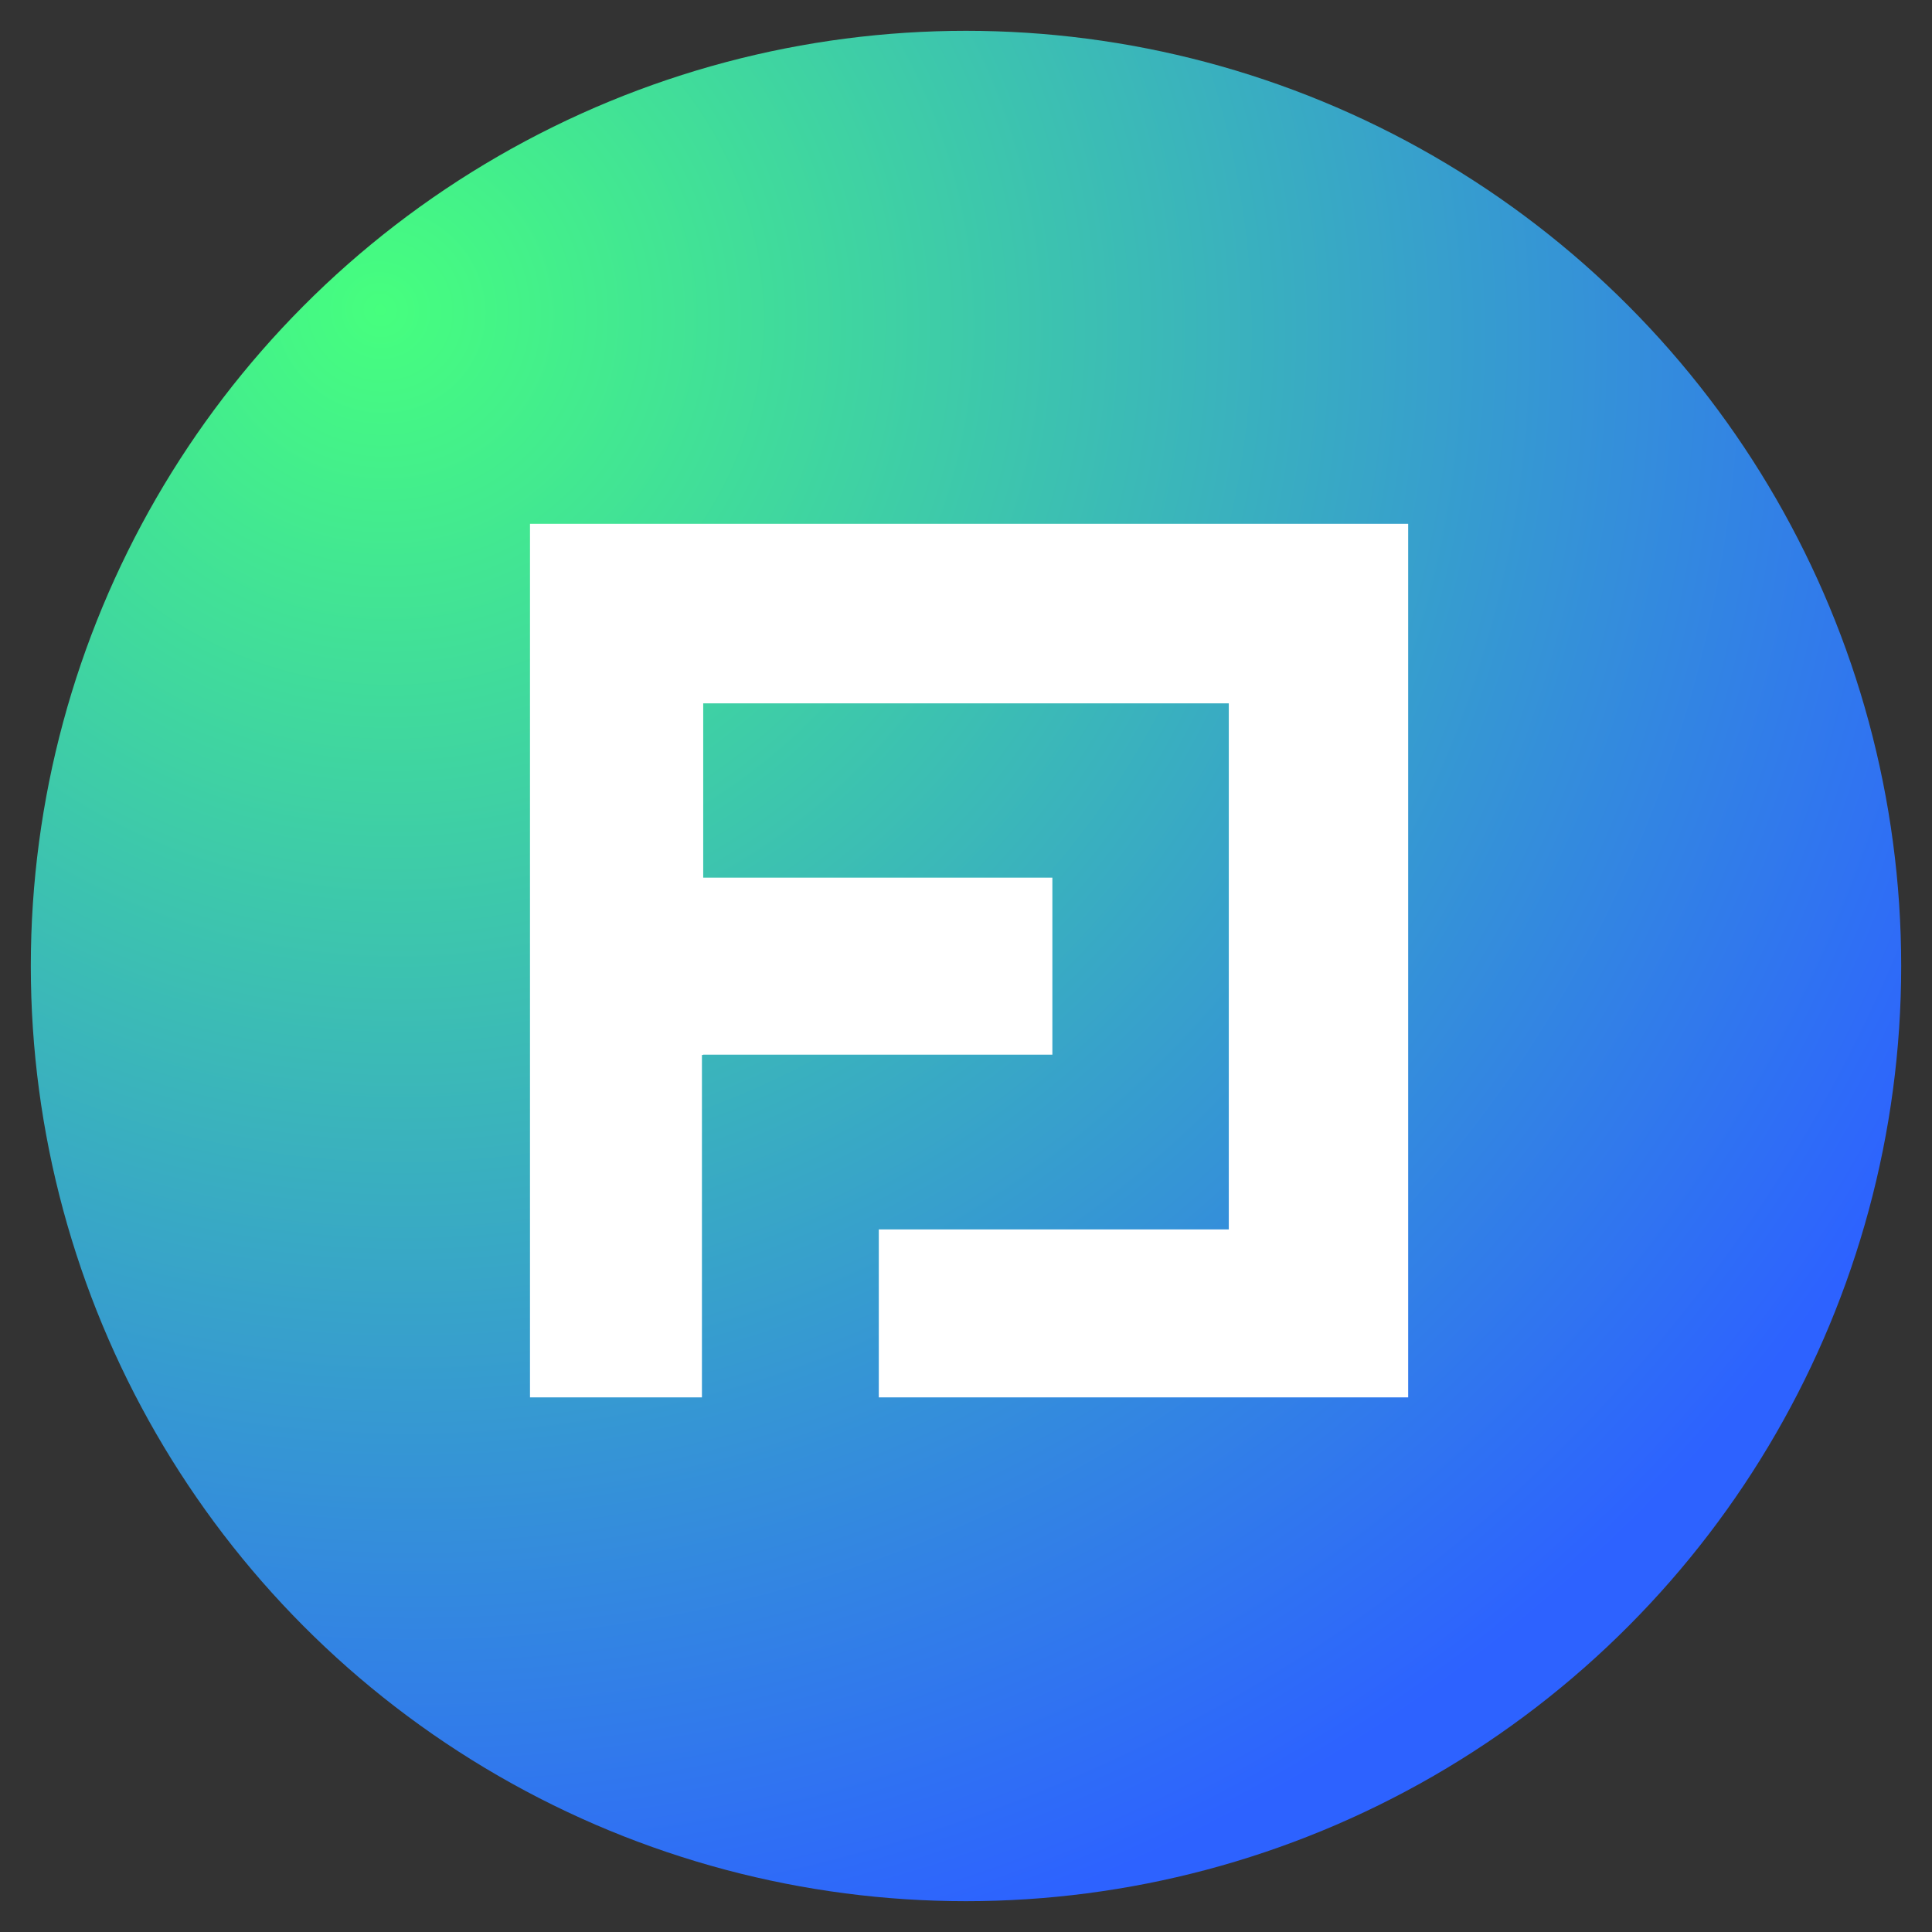
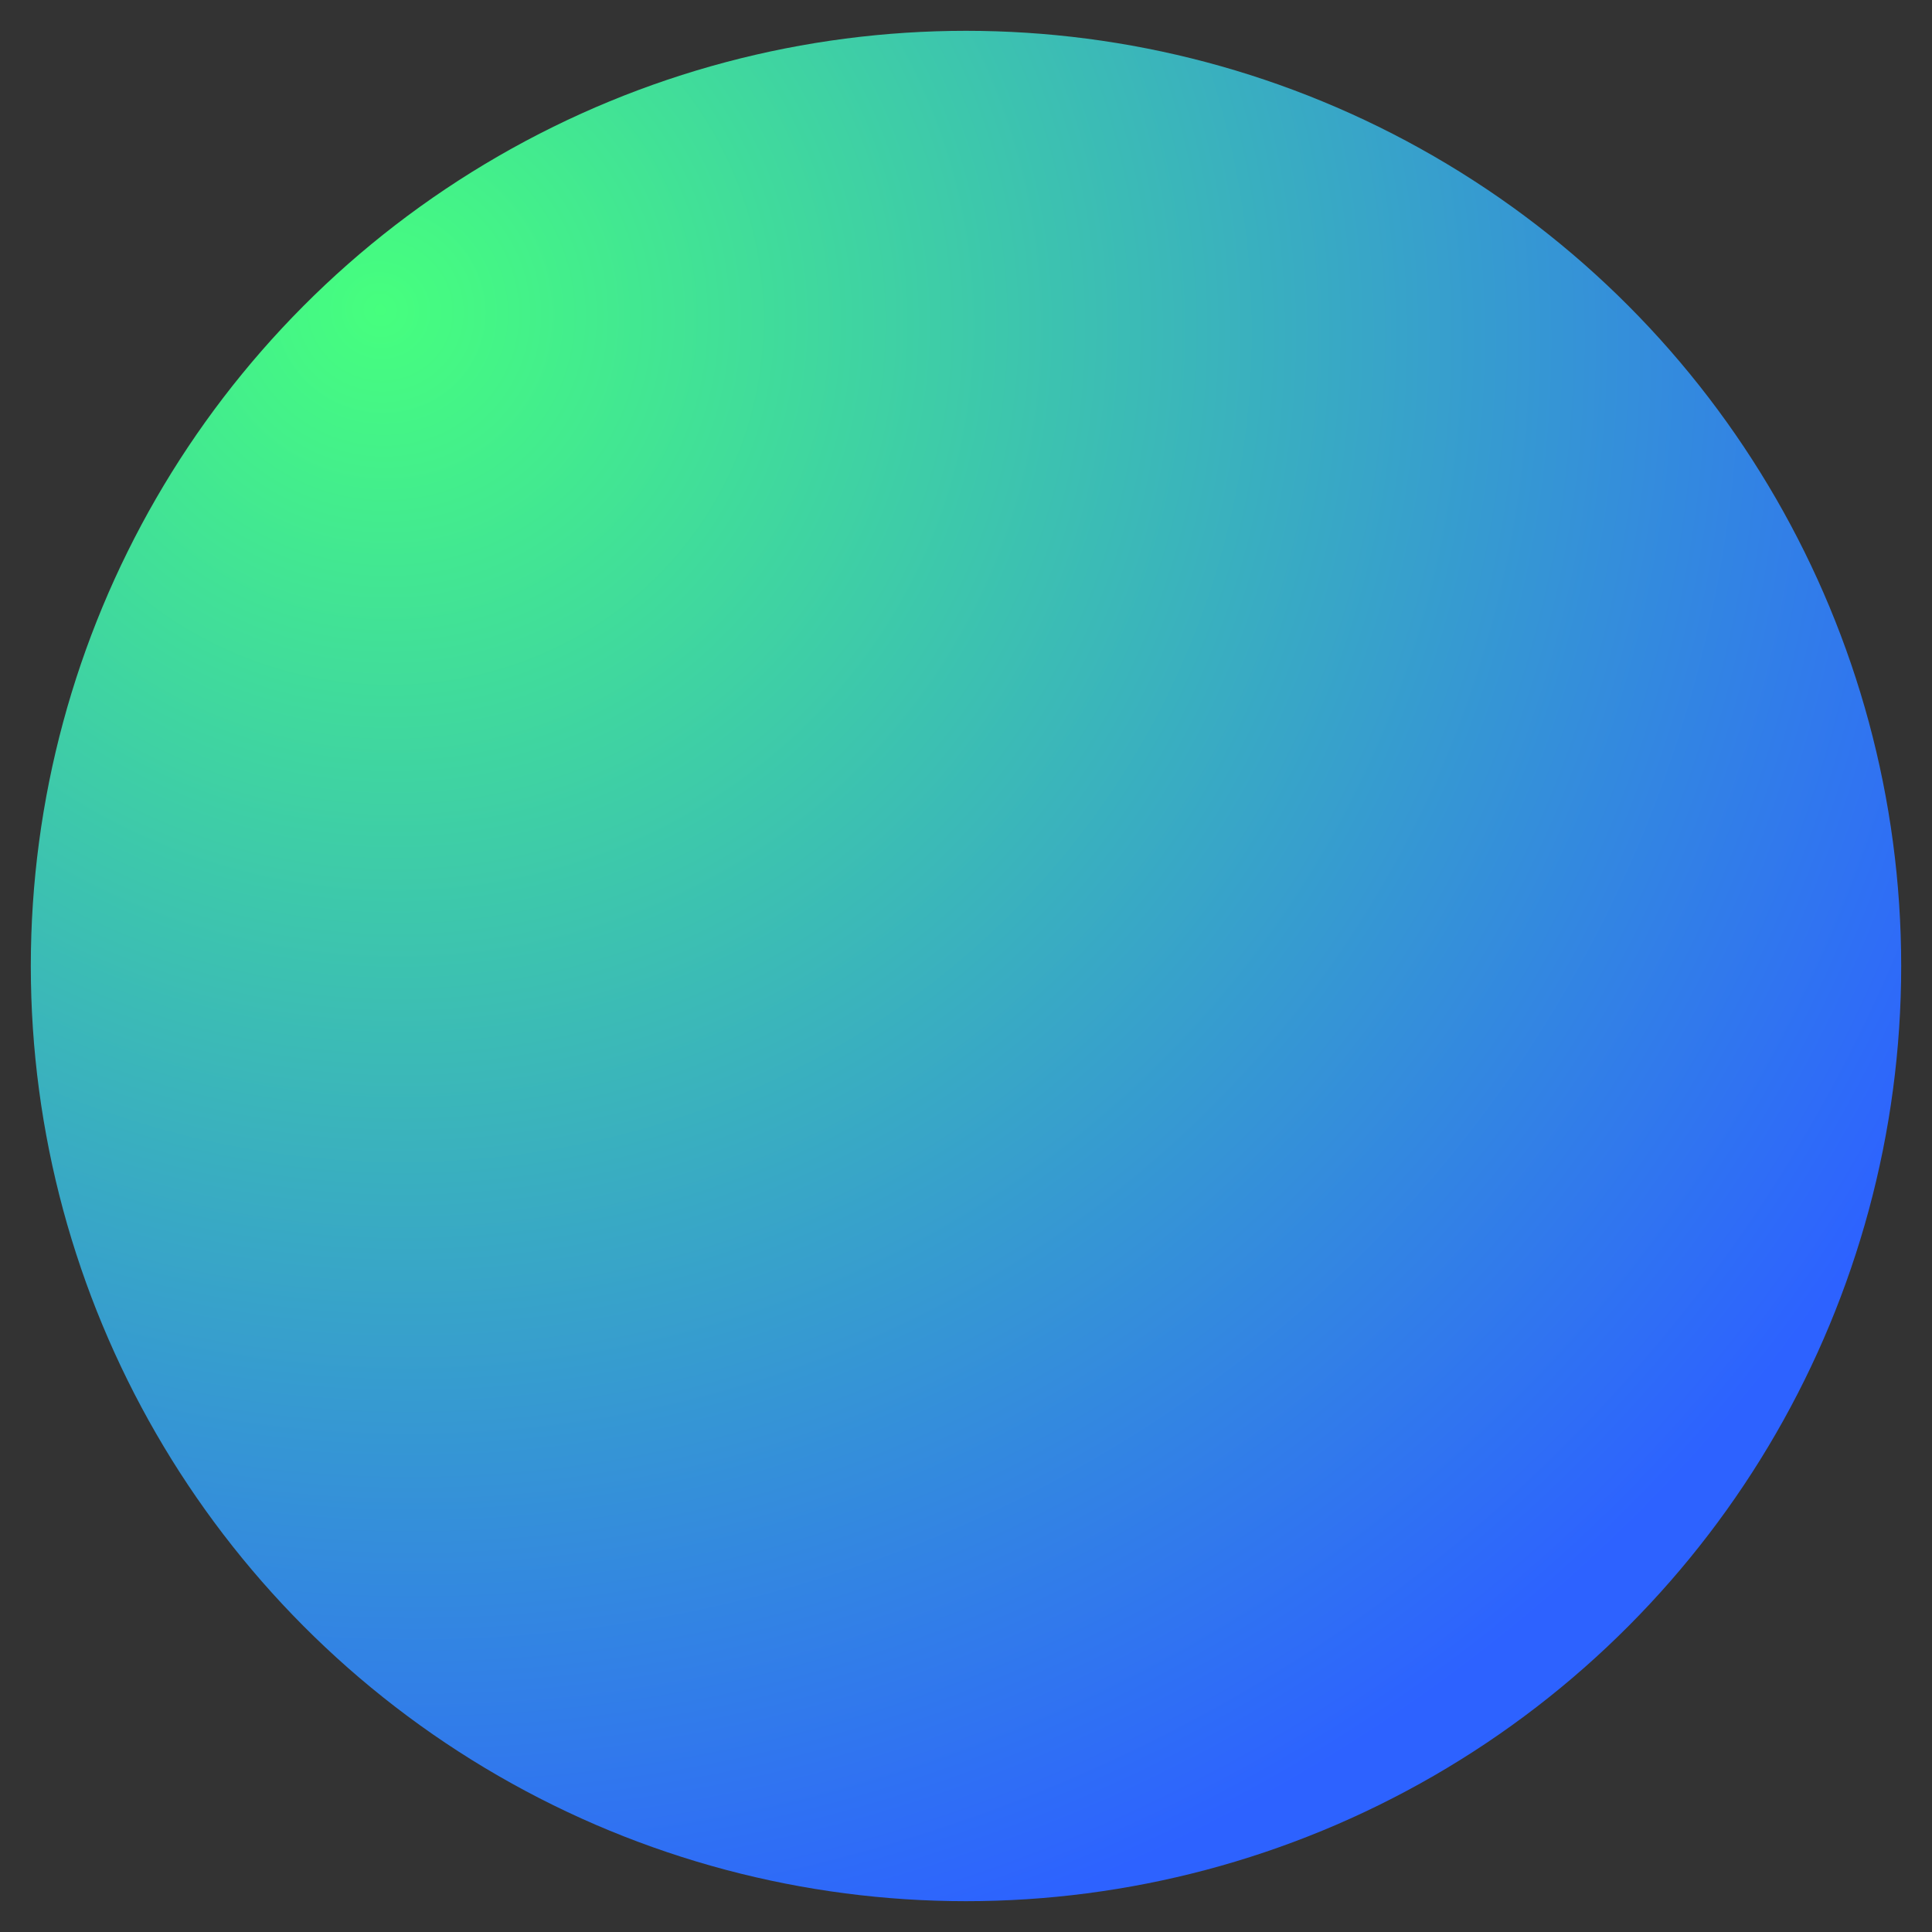
<svg xmlns="http://www.w3.org/2000/svg" width="60" height="60" viewBox="0 0 2508 2508" fill="none">
  <rect x="0" y="0" width="2508" height="2508" fill="#333333" stroke="none" />
  <circle cx="1254" cy="1254" r="1214" fill="url(#paint0_radial_0_1)" />
  <g clip-path="url(#clip0_0_1)">
-     <path d="M680 680V1829H911.205V1369.41H912.866V1369.11H1366.12V1139.31H912.866V913.068H1595.13V1595.93H1140.8V1829H1828V680H680Z" fill="white" />
-   </g>
+     </g>
  <defs>
    <radialGradient id="paint0_radial_0_1" cx="0" cy="0" r="1" gradientUnits="userSpaceOnUse" gradientTransform="translate(518.136 401.442) rotate(48.682) scale(2231.58 2222.01)">
      <stop stop-color="#46FF7E" />
      <stop offset="1" stop-color="#2D62FF" />
    </radialGradient>
    <clipPath id="clip0_0_1">
      <rect width="1148" height="1149" fill="white" transform="translate(688 665)" />
    </clipPath>
  </defs>
</svg>